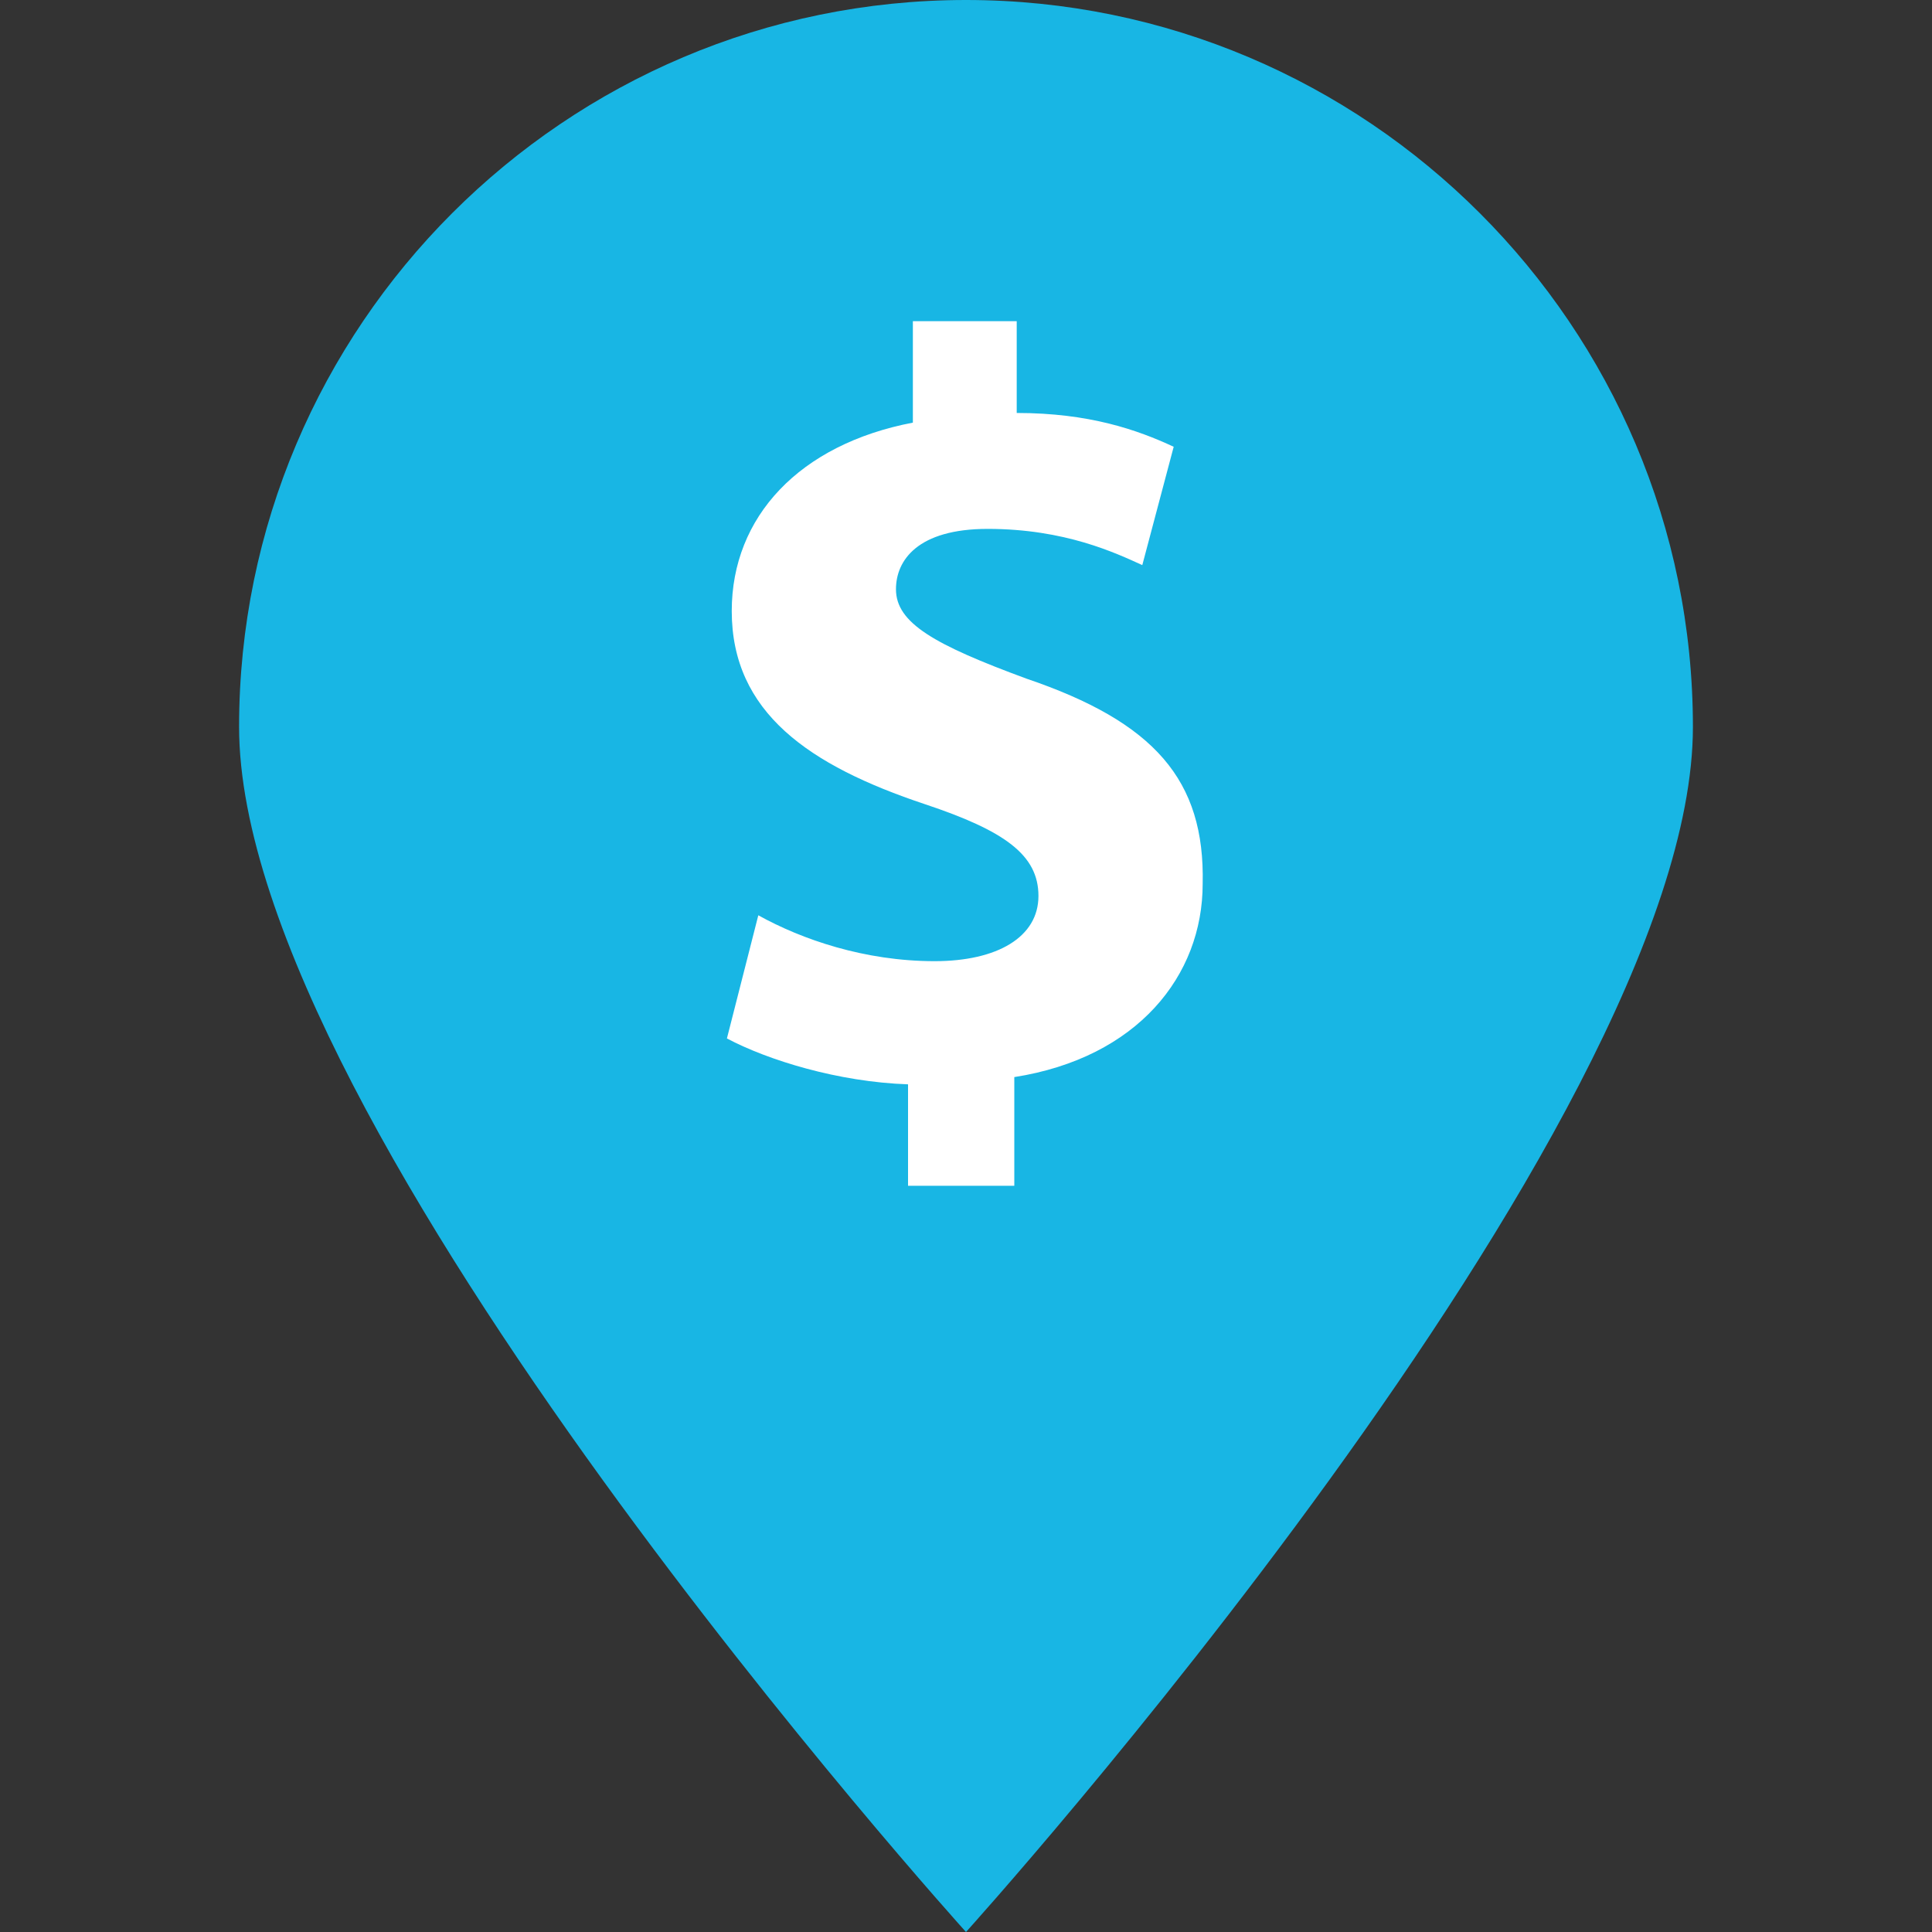
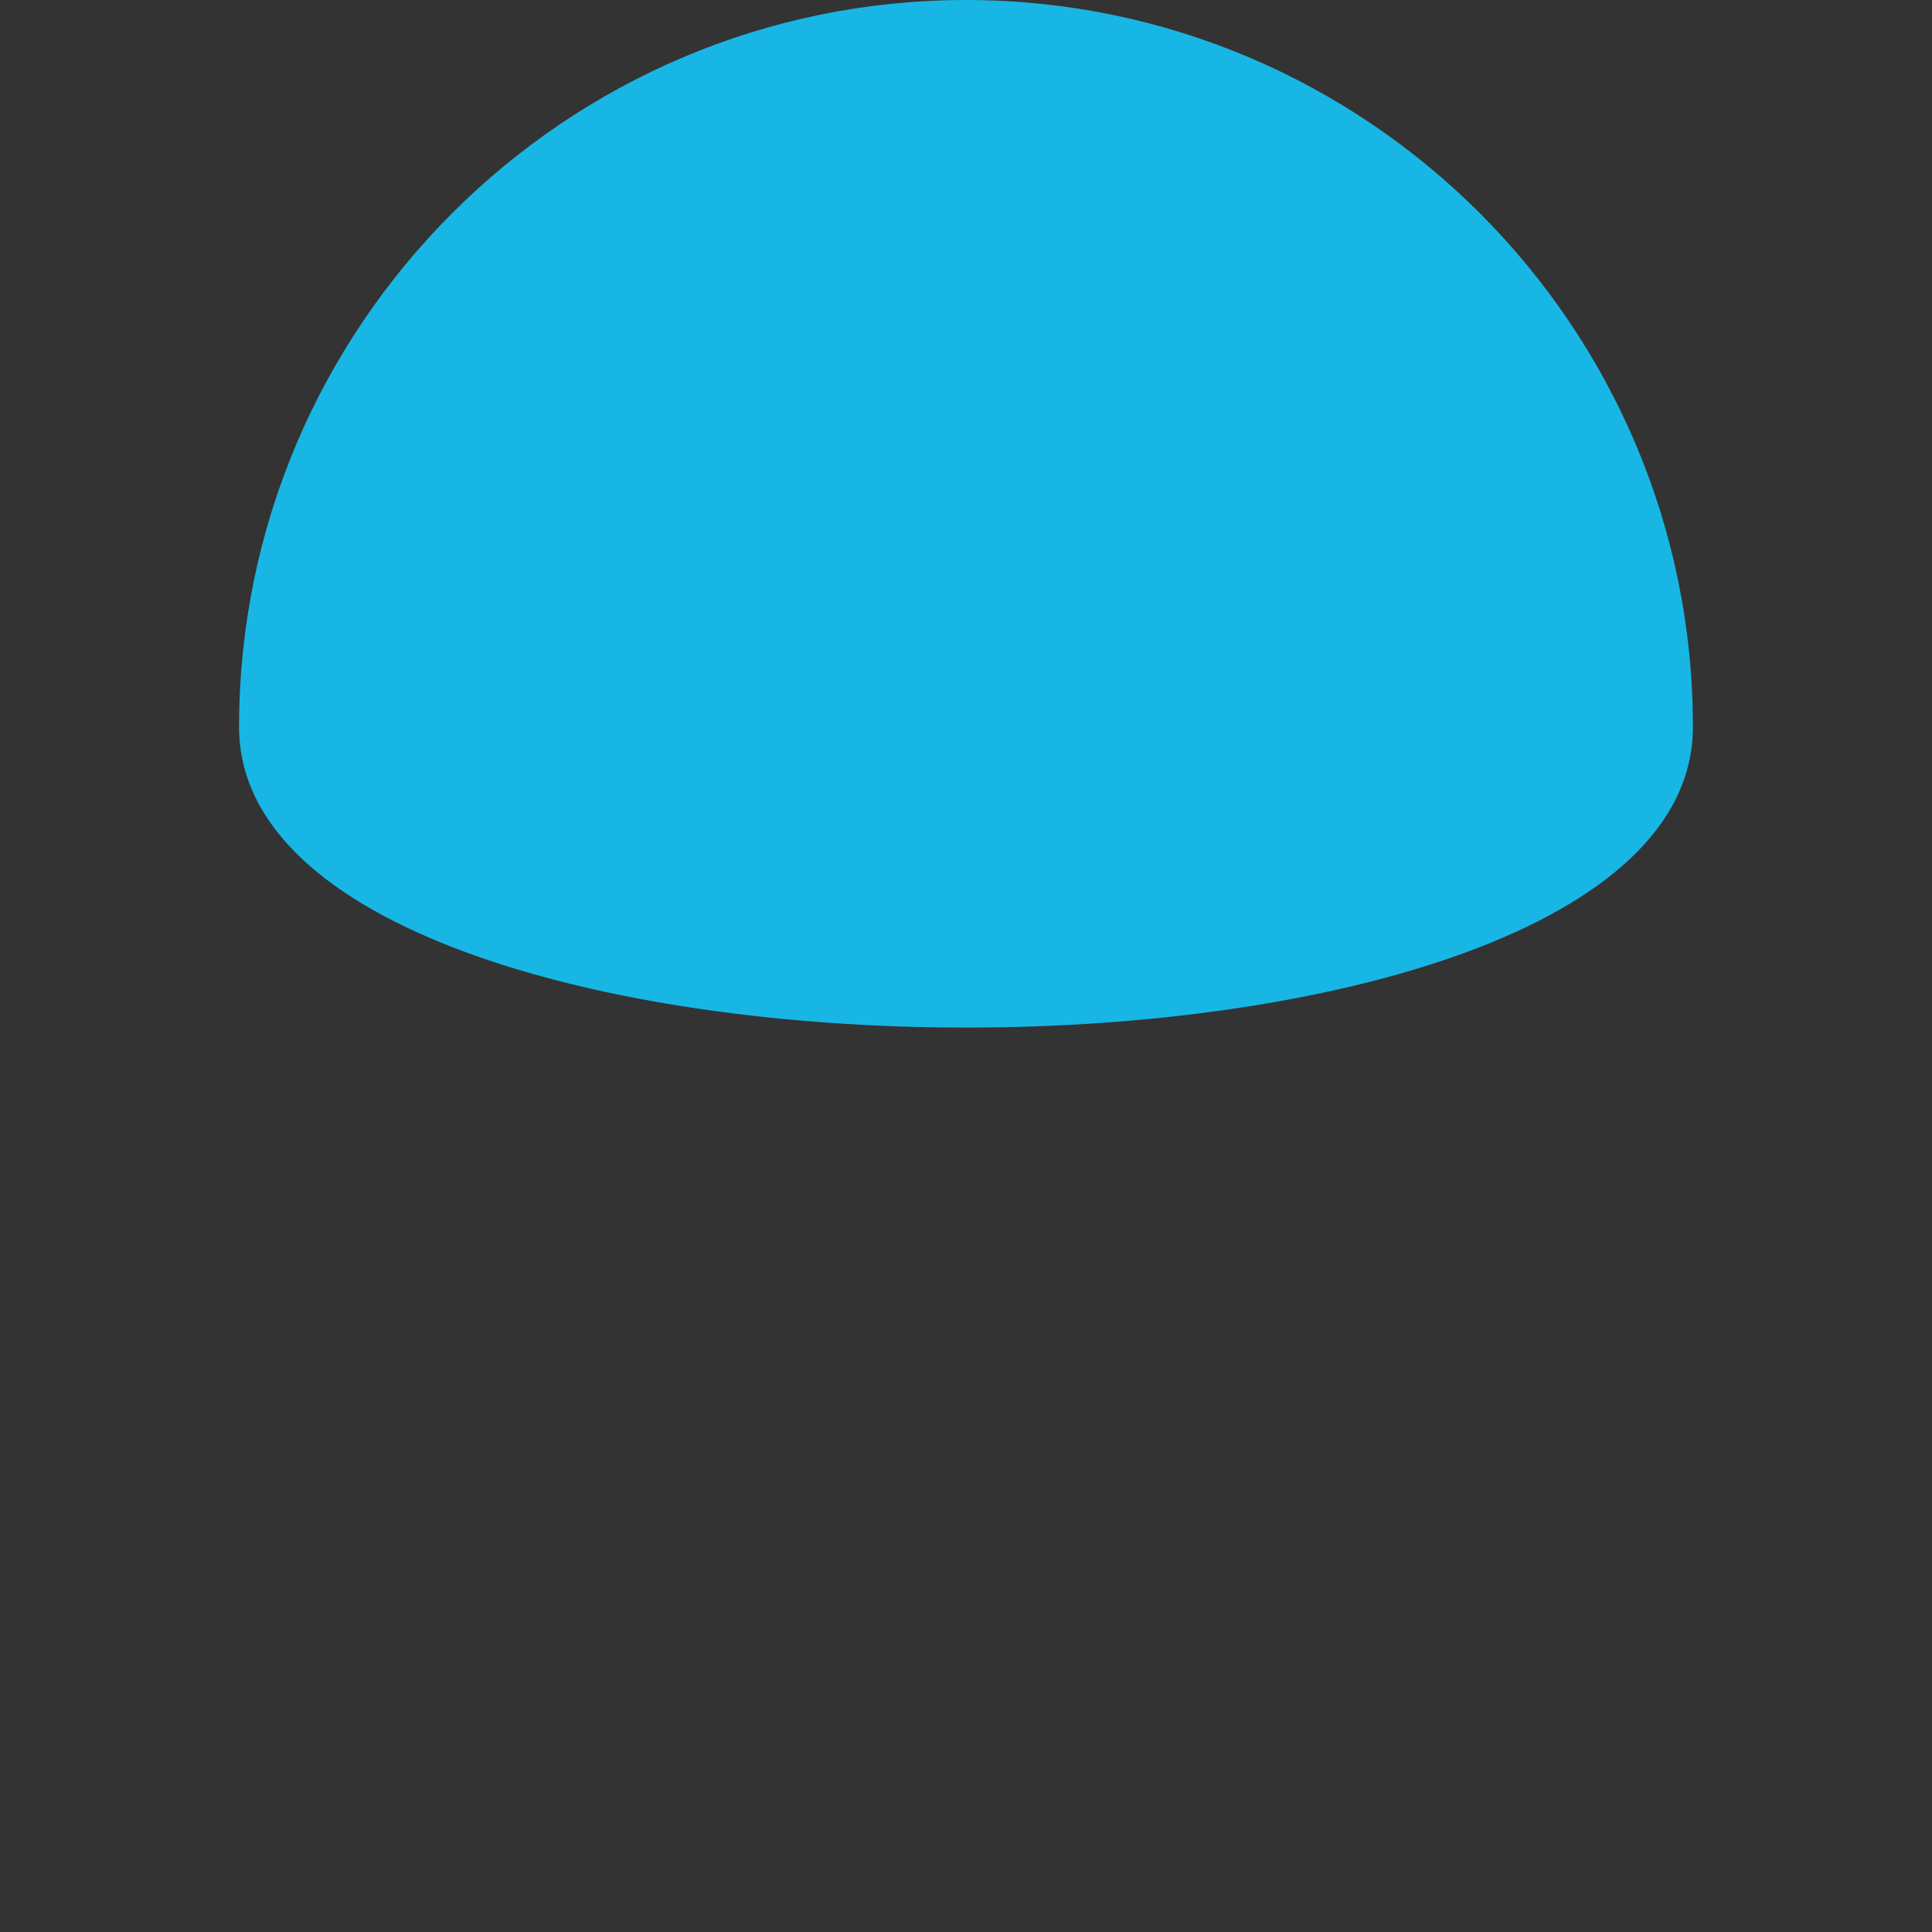
<svg xmlns="http://www.w3.org/2000/svg" version="1.1" id="Layer_1" x="0px" y="0px" viewBox="0 0 80 80" style="enable-background:new 0 0 80 80;" xml:space="preserve">
  <rect x="0" y="0" width="80" height="80" fill="#333333" stroke="none" />
  <style type="text/css">
	.st0{fill:#18B6E4;}
	.st1{fill:#FFFFFF;}
</style>
  <g>
-     <path id="svg_1" class="st0" d="M9.9,30.1C9.9,13.5,23.4,0,40,0s30.1,13.5,30.1,30.1S40,80,40,80S9.9,46.7,9.9,30.1L9.9,30.1z" />
-     <path id="svg_2" class="st1" d="M42.5,28.1c-3.8-1.4-5.4-2.3-5.4-3.7c0-1.2,0.9-2.5,3.8-2.5c3.2,0,5.3,1,6.4,1.5l1.3-4.9   c-1.5-0.7-3.5-1.4-6.5-1.4v-3.8h-4.3v4.2c-4.7,0.9-7.5,3.9-7.5,7.8c0,4.2,3.2,6.4,8,8c3.3,1.1,4.7,2.1,4.7,3.8   c0,1.7-1.7,2.7-4.3,2.7c-2.9,0-5.5-0.9-7.3-1.9l-1.3,5.1c1.7,0.9,4.6,1.8,7.5,1.9v4.2H42v-4.5c5.1-0.8,7.8-4.2,7.8-8   C49.9,32.3,47.8,29.9,42.5,28.1z" />
+     <path id="svg_1" class="st0" d="M9.9,30.1C9.9,13.5,23.4,0,40,0s30.1,13.5,30.1,30.1S9.9,46.7,9.9,30.1L9.9,30.1z" />
  </g>
</svg>